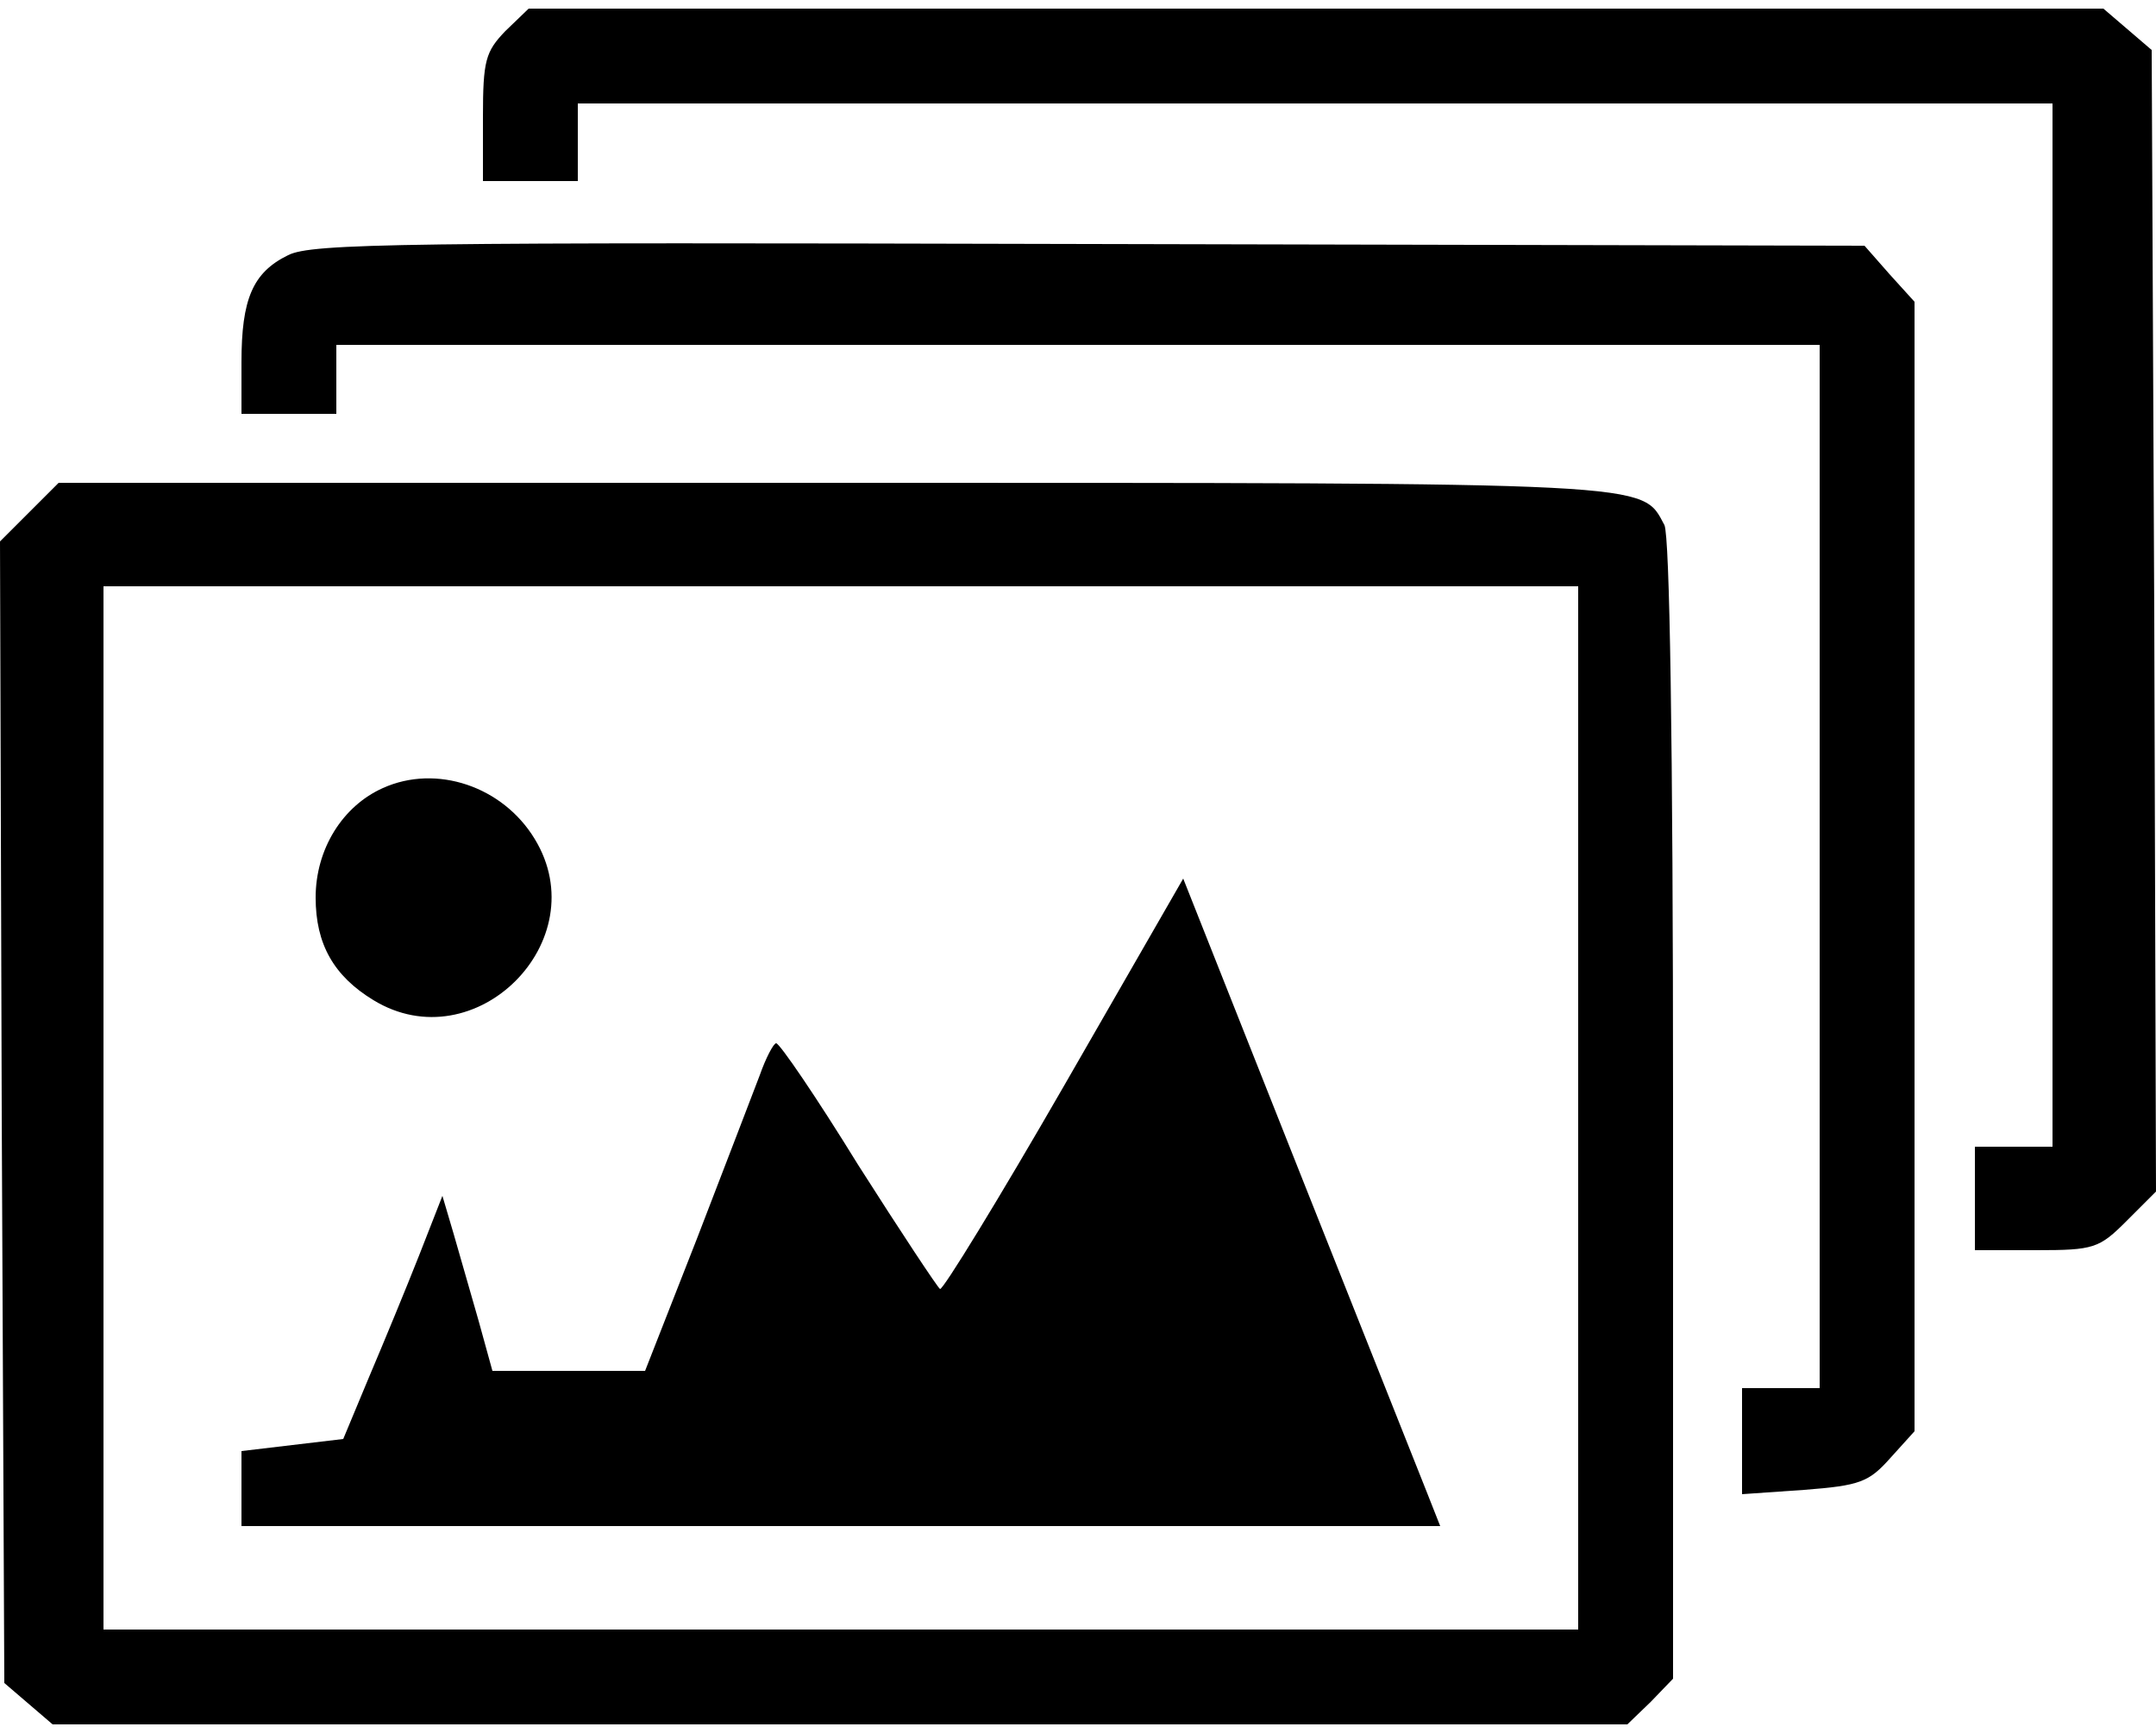
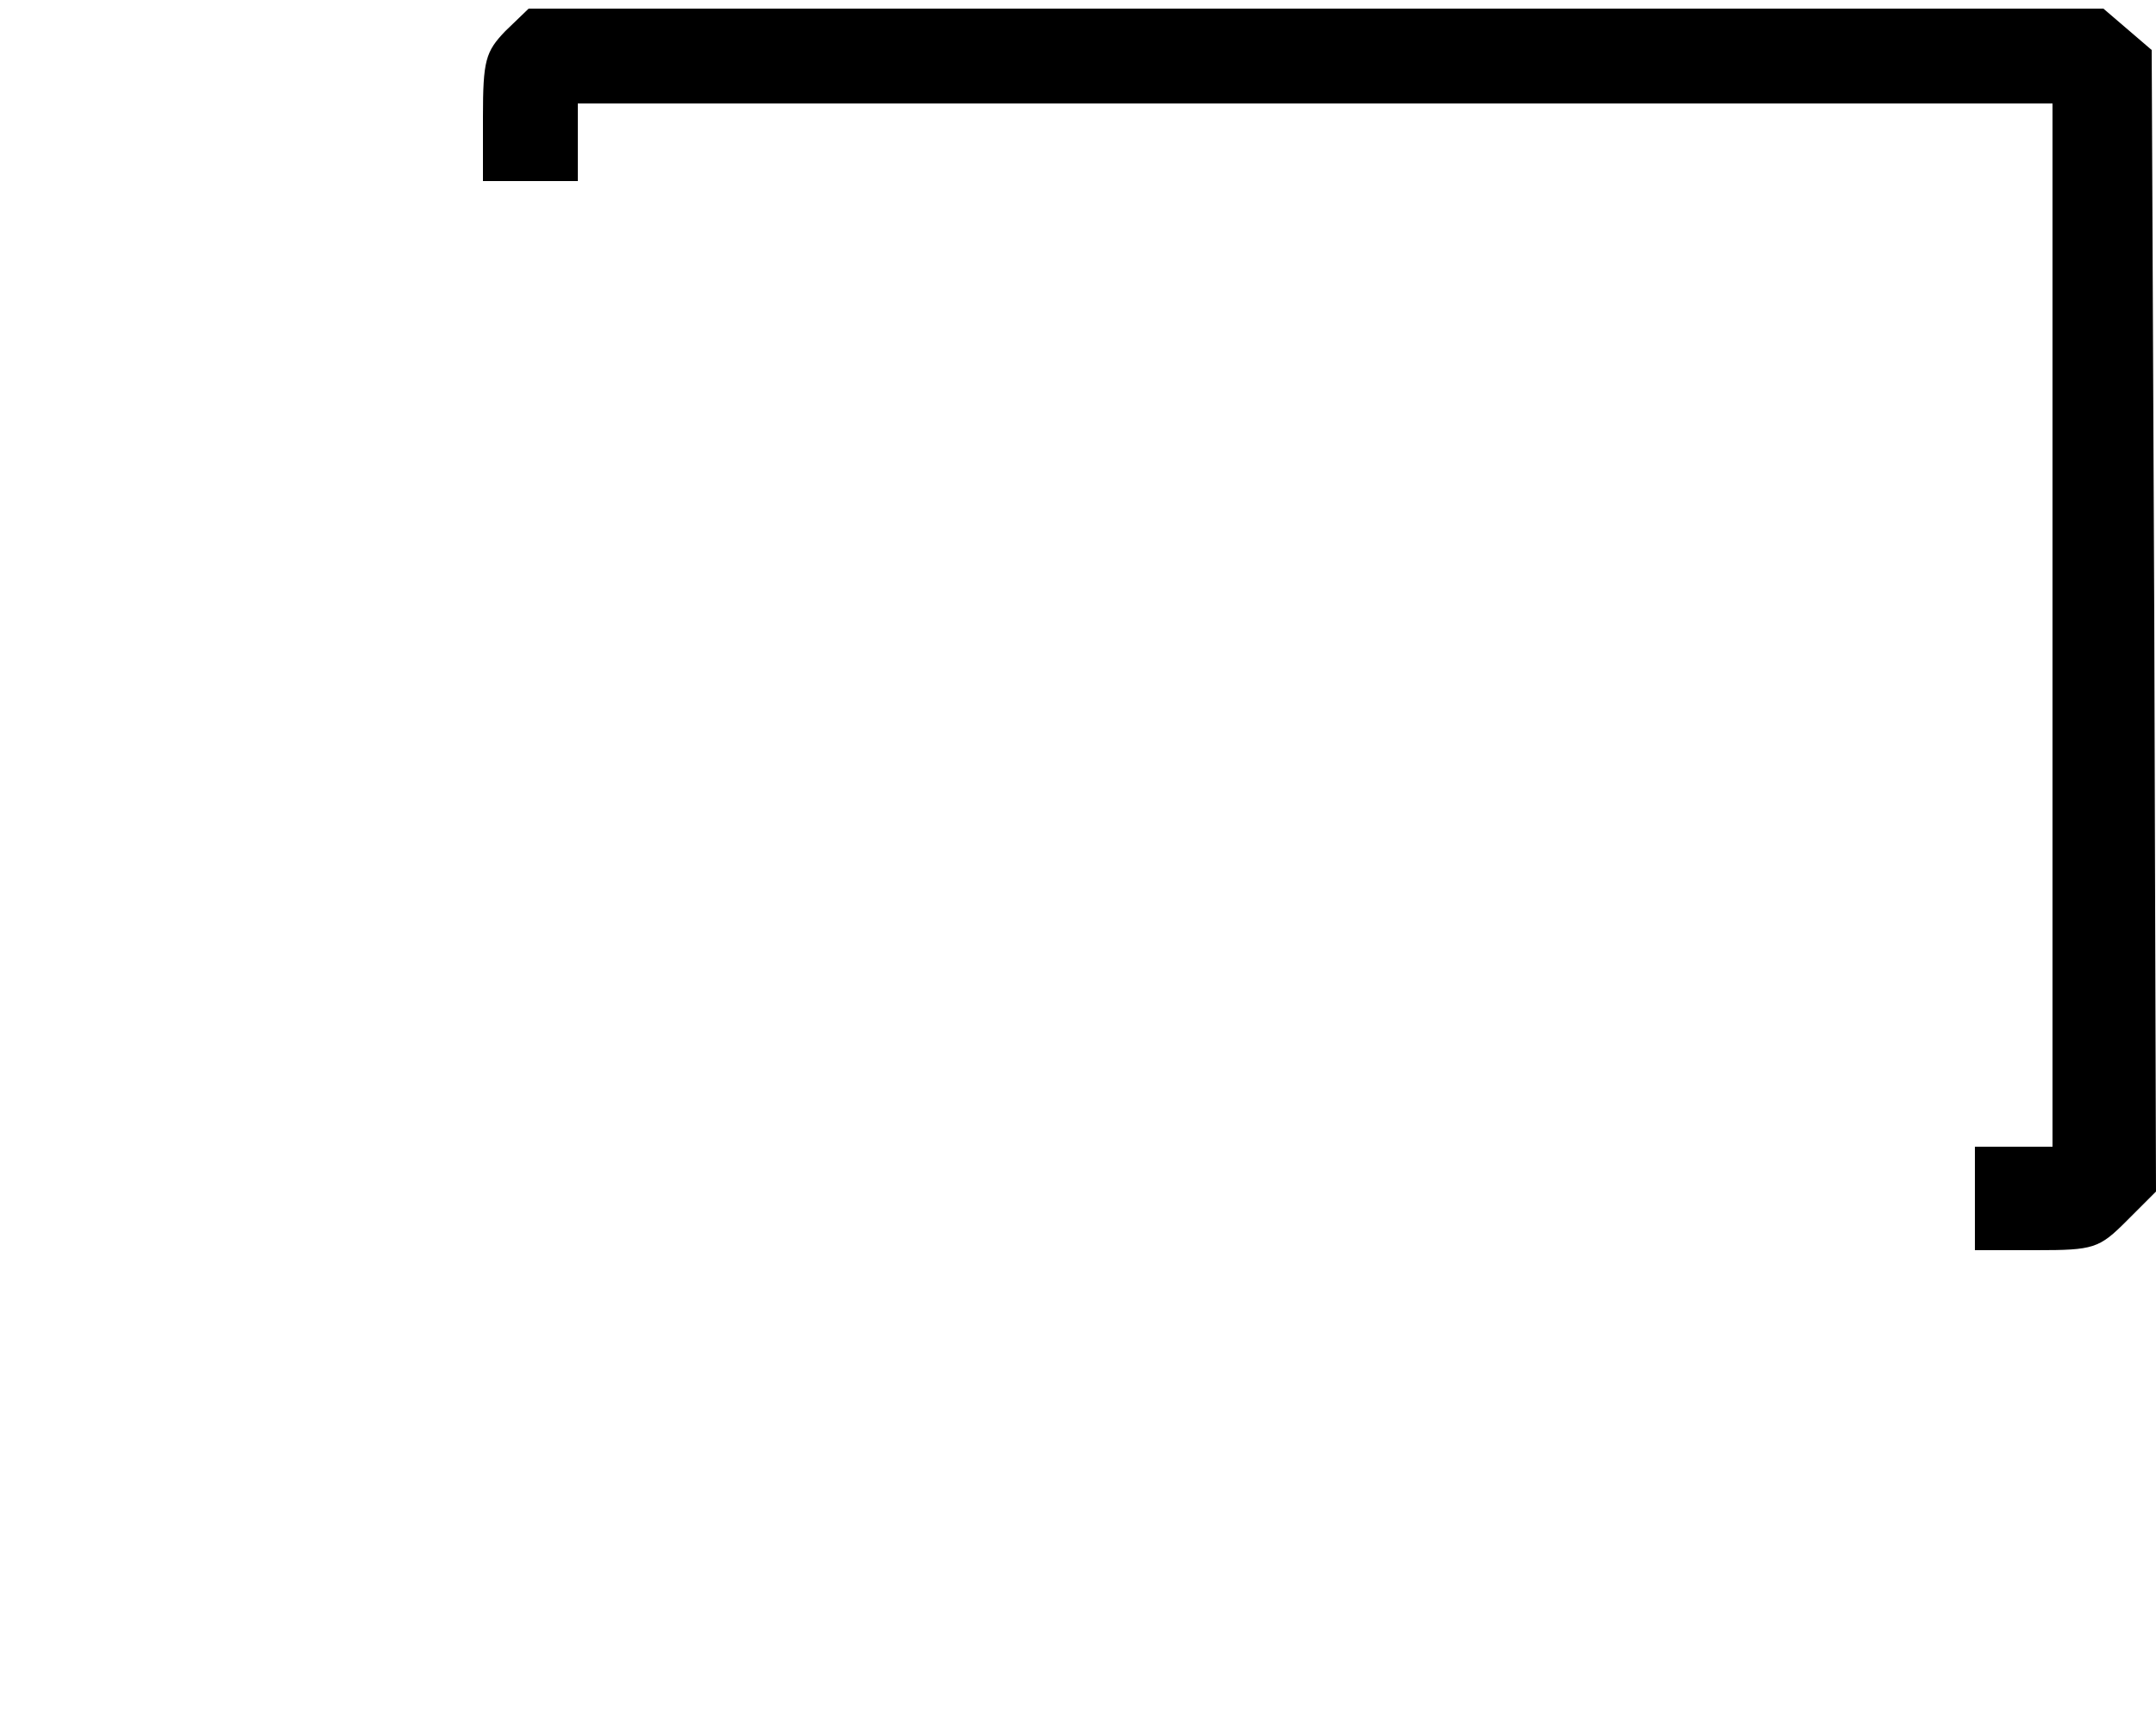
<svg xmlns="http://www.w3.org/2000/svg" version="1.0" width="250pt" height="201pt" viewBox="0 0 250 201" preserveAspectRatio="xMidYMid meet">
  <g transform="translate(0,201) scale(0.1,-0.1)" fill="#000000" stroke="none">
    <path d="M586 1974 c-23 -24 -26 -34 -26 -100 l0 -74 55 0 55 0 0 45 0 45 855 0 855 0 0 -605 0 -605 -45 0 -45 0 0 -60 0 -60 71 0 c67 0 73 2 105 34 l34 34 -2 662 -3 662 -28 24 -28 24 -913 0 -913 0 -27 -26z" />
-     <path d="M334 1714 c-41 -20 -54 -51 -54 -124 l0 -60 55 0 55 0 0 40 0 40 860 0 860 0 0 -605 0 -605 -45 0 -45 0 0 -61 0 -62 72 5 c65 5 75 9 100 37 l28 31 0 655 0 655 -29 32 -29 33 -899 2 c-793 2 -902 1 -929 -13z" />
-     <path d="M34 1416 l-34 -34 2 -662 3 -662 28 -24 28 -24 913 0 913 0 27 26 26 27 0 659 c0 433 -4 666 -10 679 -27 50 -2 49 -966 49 l-896 0 -34 -34z m1796 -691 l0 -605 -855 0 -855 0 0 605 0 605 855 0 855 0 0 -605z" />
-     <path d="M444 1096 c-47 -21 -78 -71 -78 -127 0 -54 21 -91 67 -119 118 -72 259 69 187 187 -37 61 -114 87 -176 59z" />
-     <path d="M1234 751 c-76 -132 -141 -238 -144 -236 -3 2 -46 67 -95 144 -48 78 -91 141 -95 141 -3 0 -12 -17 -19 -37 -8 -21 -41 -107 -73 -190 l-60 -153 -88 0 -89 0 -16 58 c-9 31 -22 77 -29 101 l-13 44 -27 -69 c-15 -38 -41 -101 -58 -141 l-30 -72 -59 -7 -59 -7 0 -43 0 -44 695 0 695 0 -15 38 c-8 20 -75 189 -149 375 l-134 338 -138 -240z" />
  </g>
</svg>